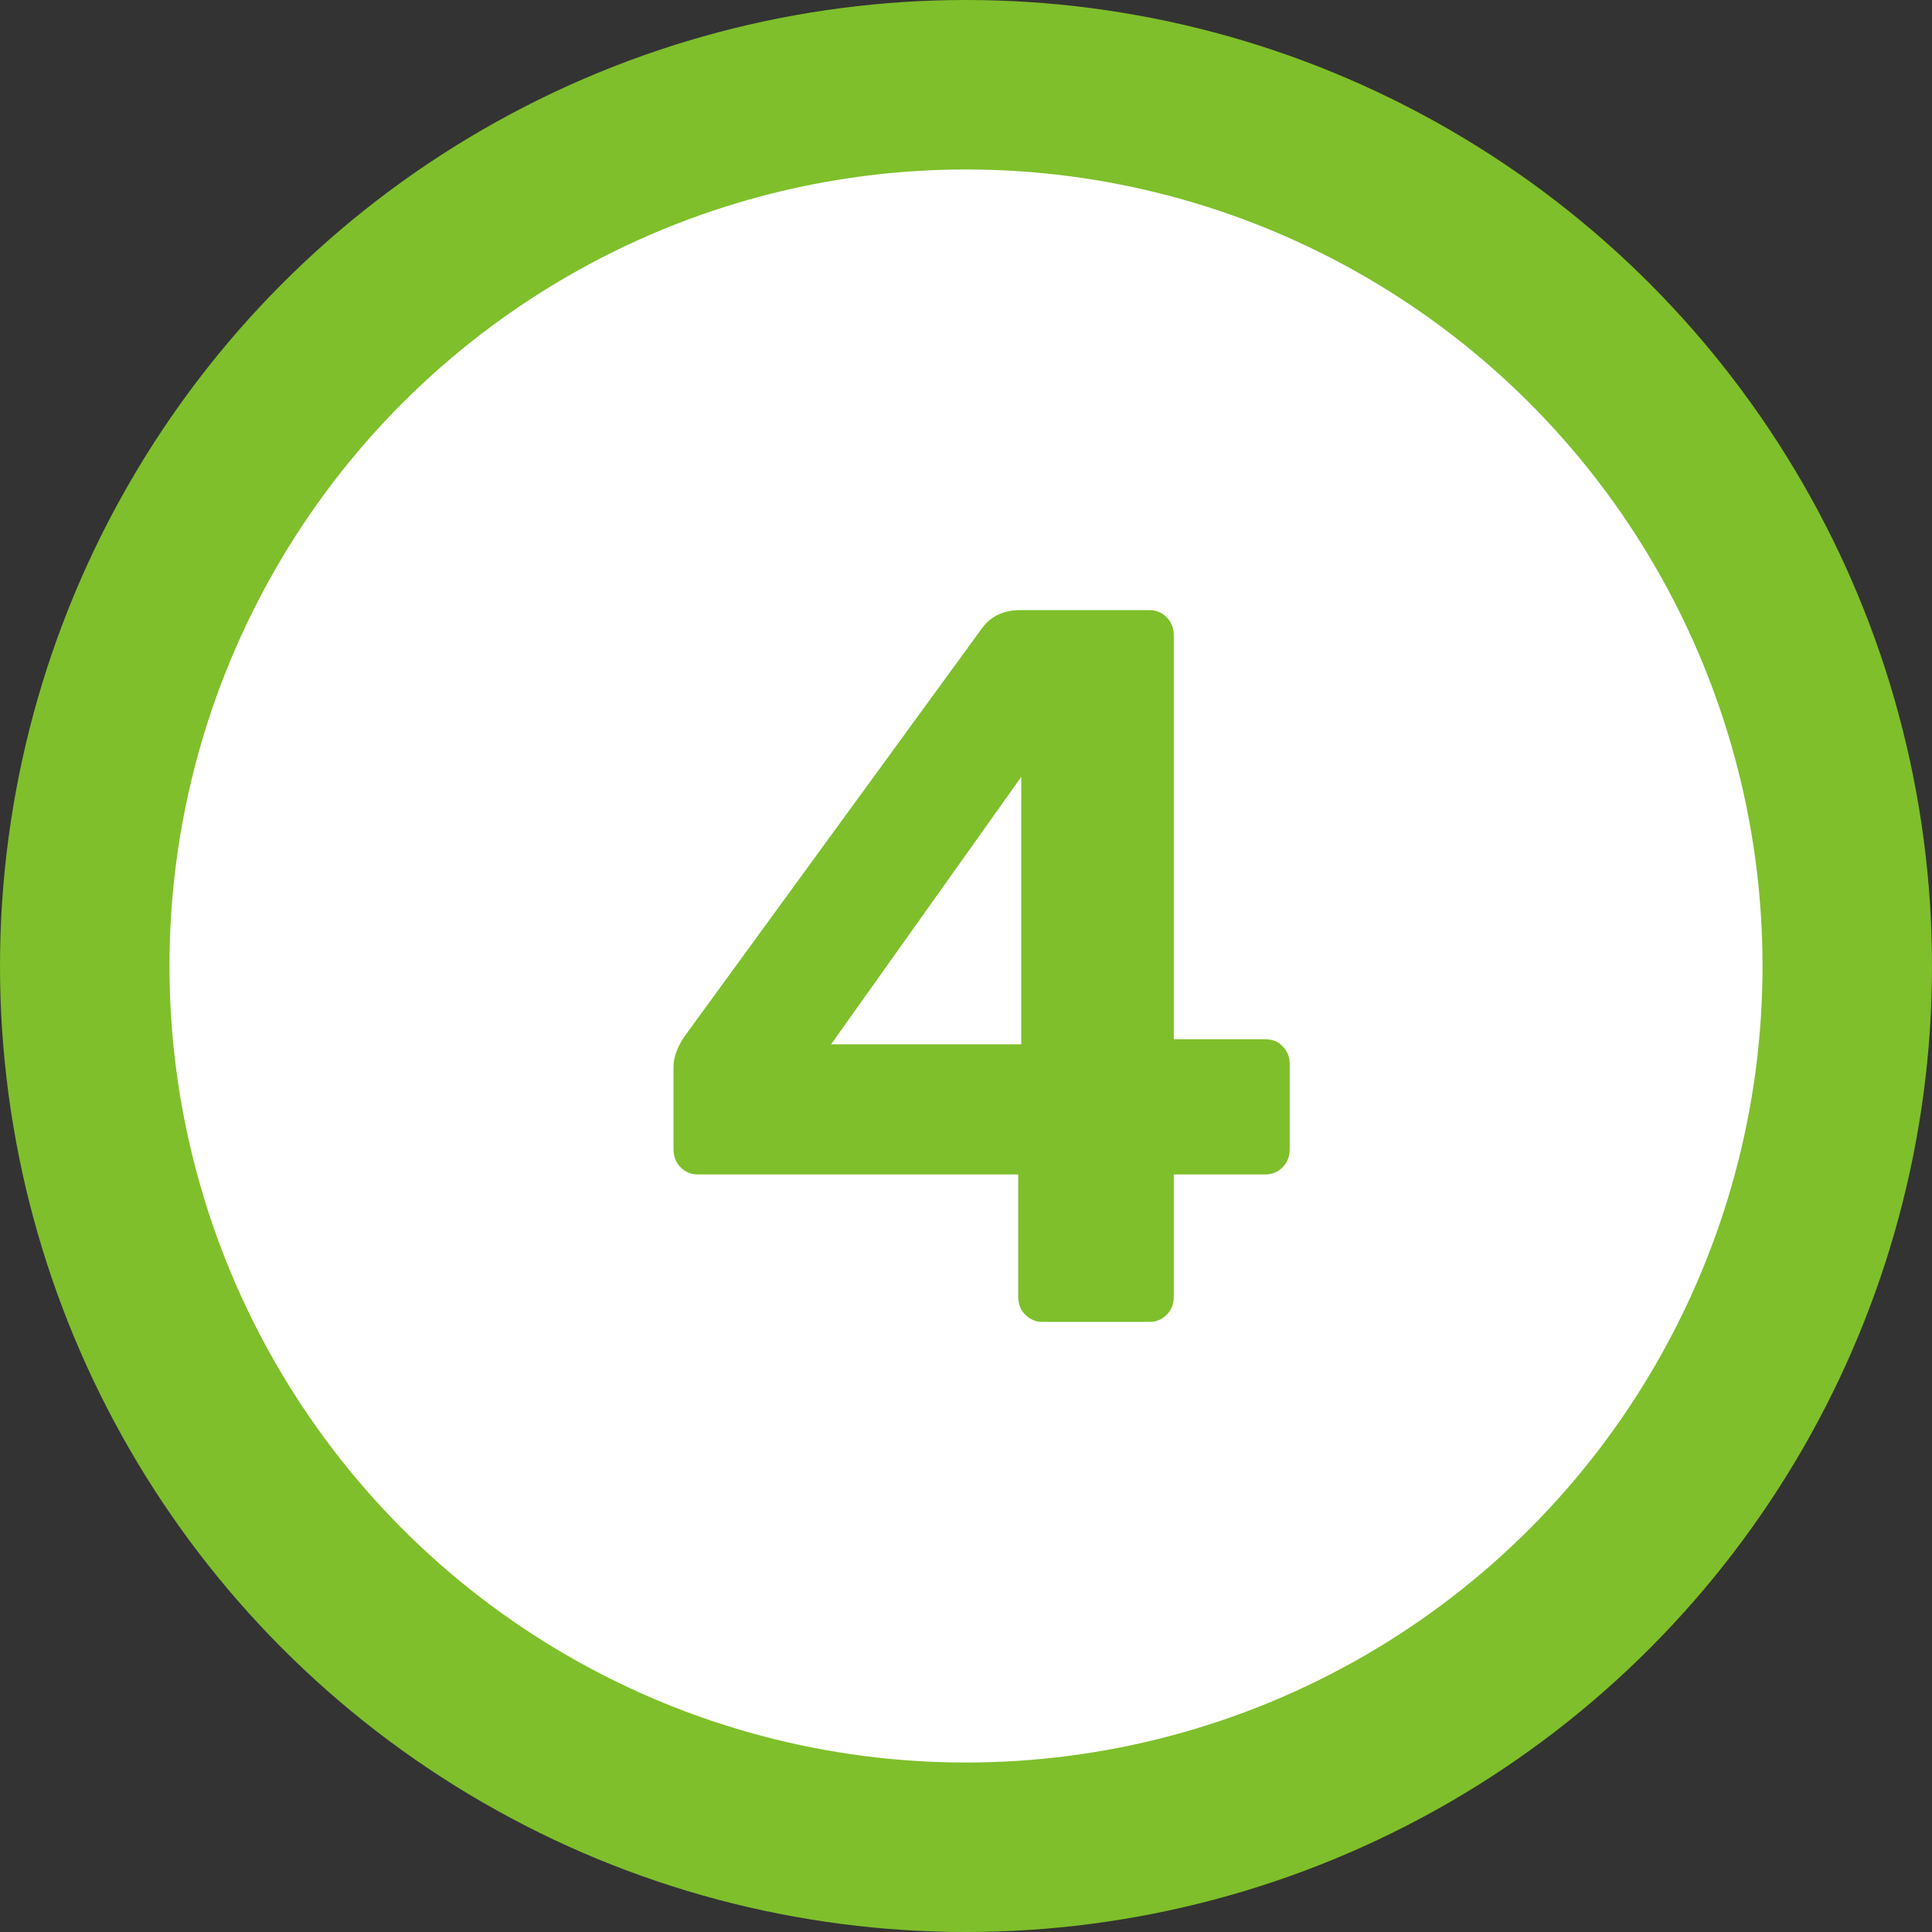
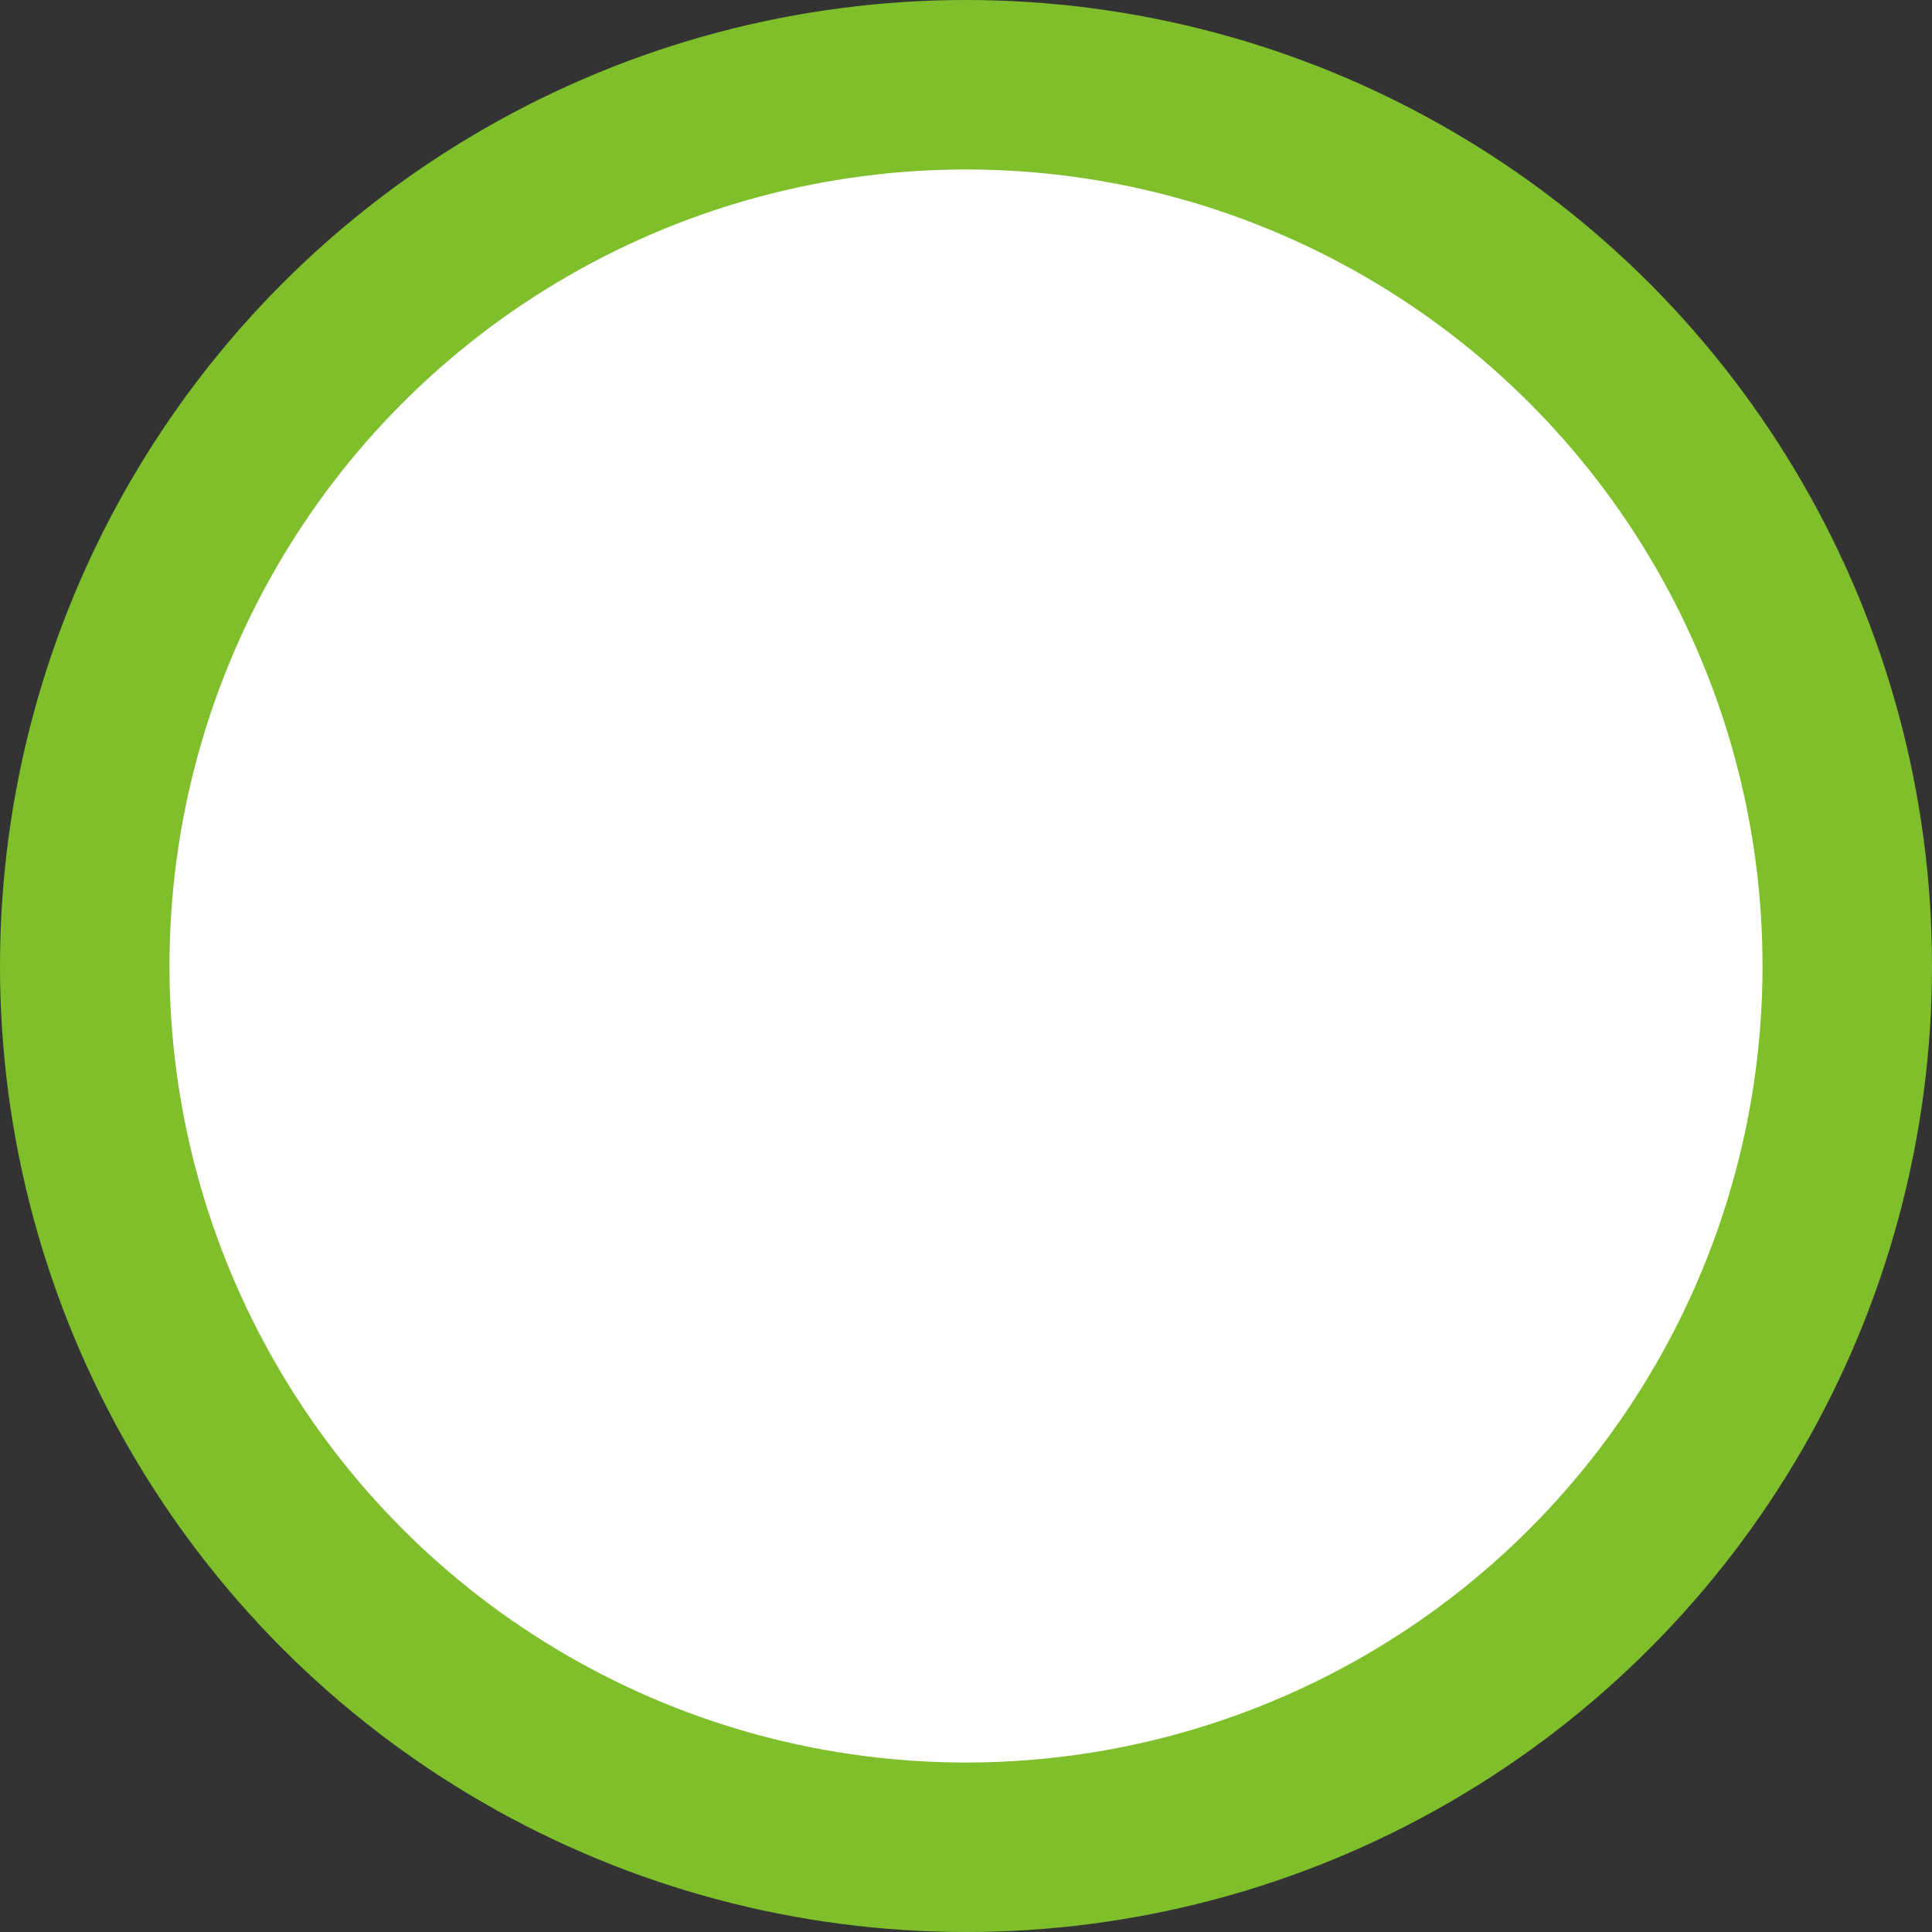
<svg xmlns="http://www.w3.org/2000/svg" width="57" height="57" viewBox="0 0 57 57" fill="none">
  <rect x="0" y="0" width="57" height="57" fill="#333333" stroke="none" />
  <circle cx="28.5" cy="28.5" r="26" fill="white" stroke="#7FBF2B" stroke-width="5" />
-   <path d="M30.76 39C30.56 39 30.39 38.93 30.25 38.79C30.11 38.65 30.04 38.47 30.04 38.25V34.65H20.59C20.39 34.65 20.22 34.58 20.08 34.44C19.94 34.3 19.87 34.12 19.87 33.9V31.47C19.87 31.33 19.9 31.18 19.96 31.02C20.02 30.86 20.1 30.71 20.2 30.57L28.99 18.51C29.25 18.17 29.62 18 30.1 18H33.91C34.11 18 34.28 18.07 34.42 18.21C34.56 18.35 34.63 18.53 34.63 18.75V30.66H37.3C37.54 30.66 37.72 30.73 37.84 30.87C37.98 31.01 38.05 31.18 38.05 31.38V33.9C38.05 34.12 37.98 34.3 37.84 34.44C37.7 34.58 37.53 34.65 37.33 34.65H34.63V38.25C34.63 38.47 34.56 38.65 34.42 38.79C34.28 38.93 34.11 39 33.91 39H30.76ZM24.52 30.81H30.13V22.92L24.52 30.81Z" fill="#7FBF2B" />
</svg>